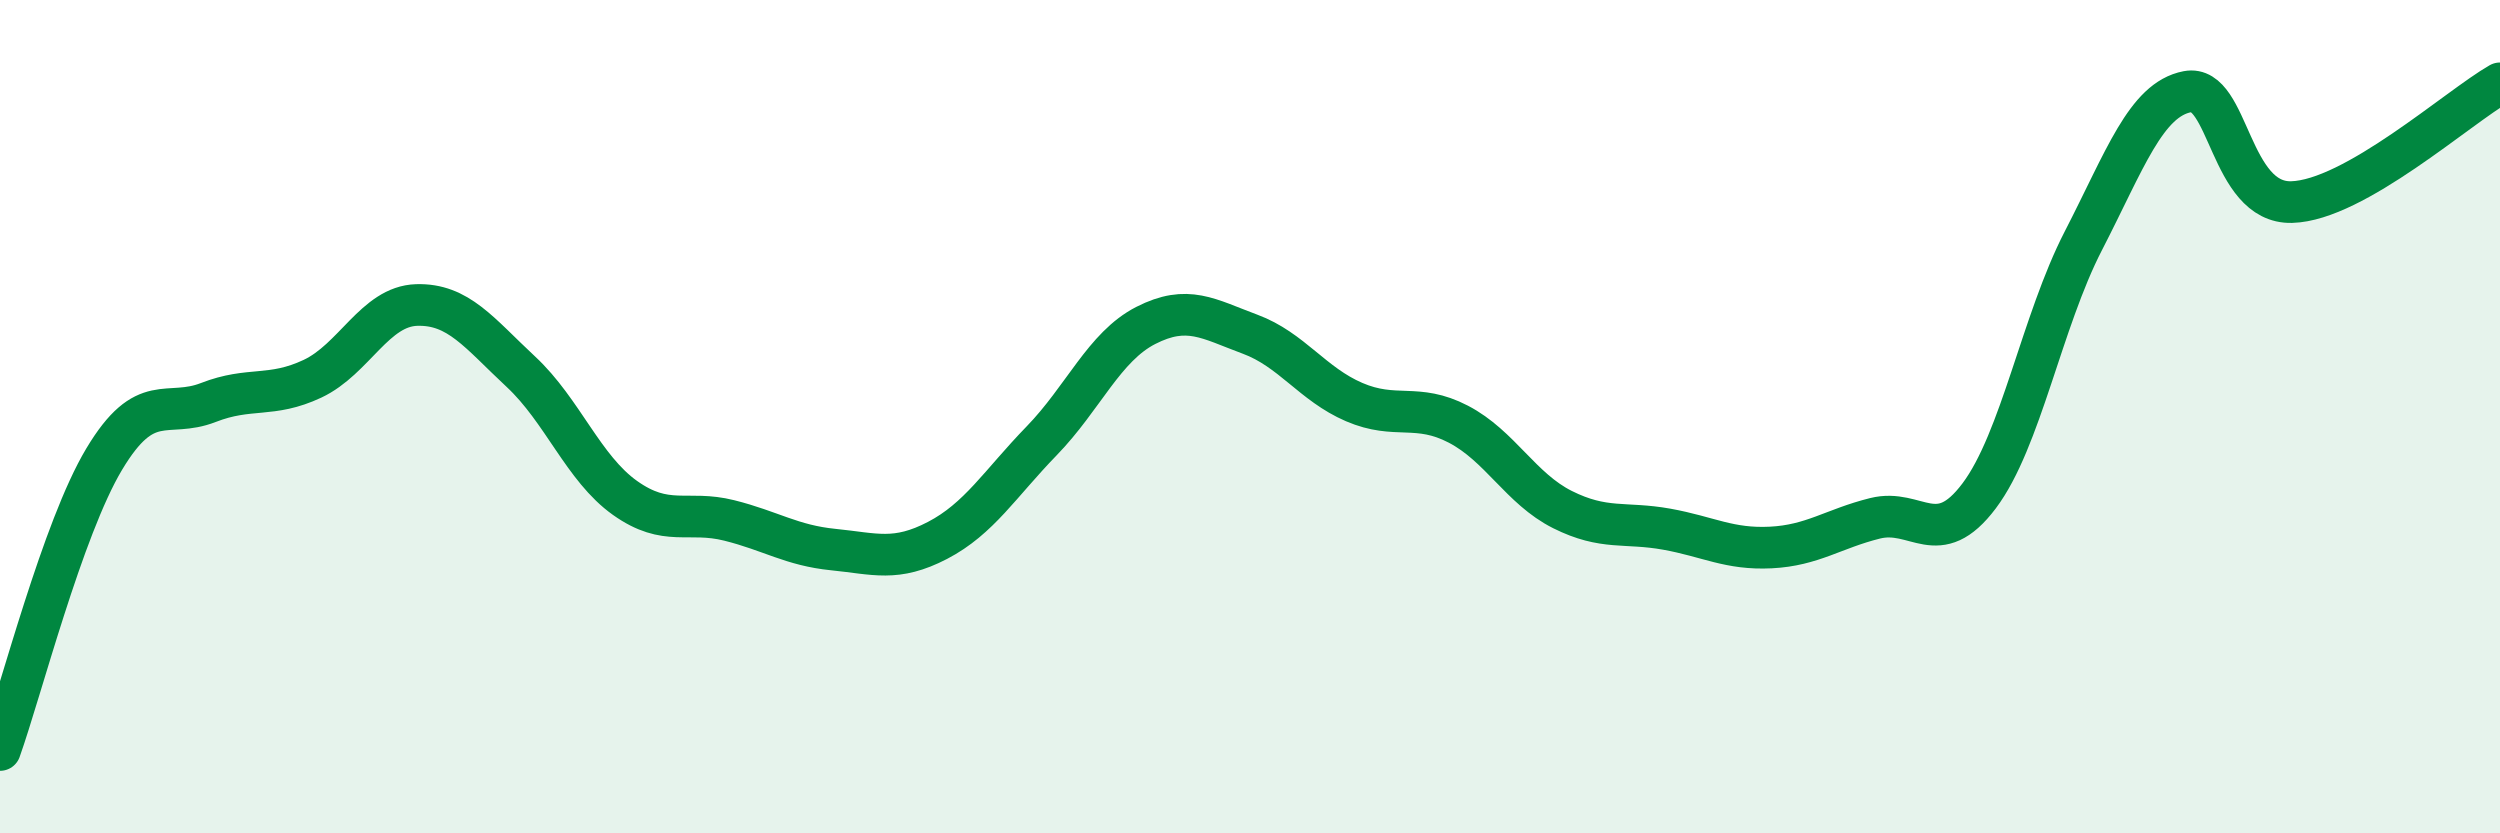
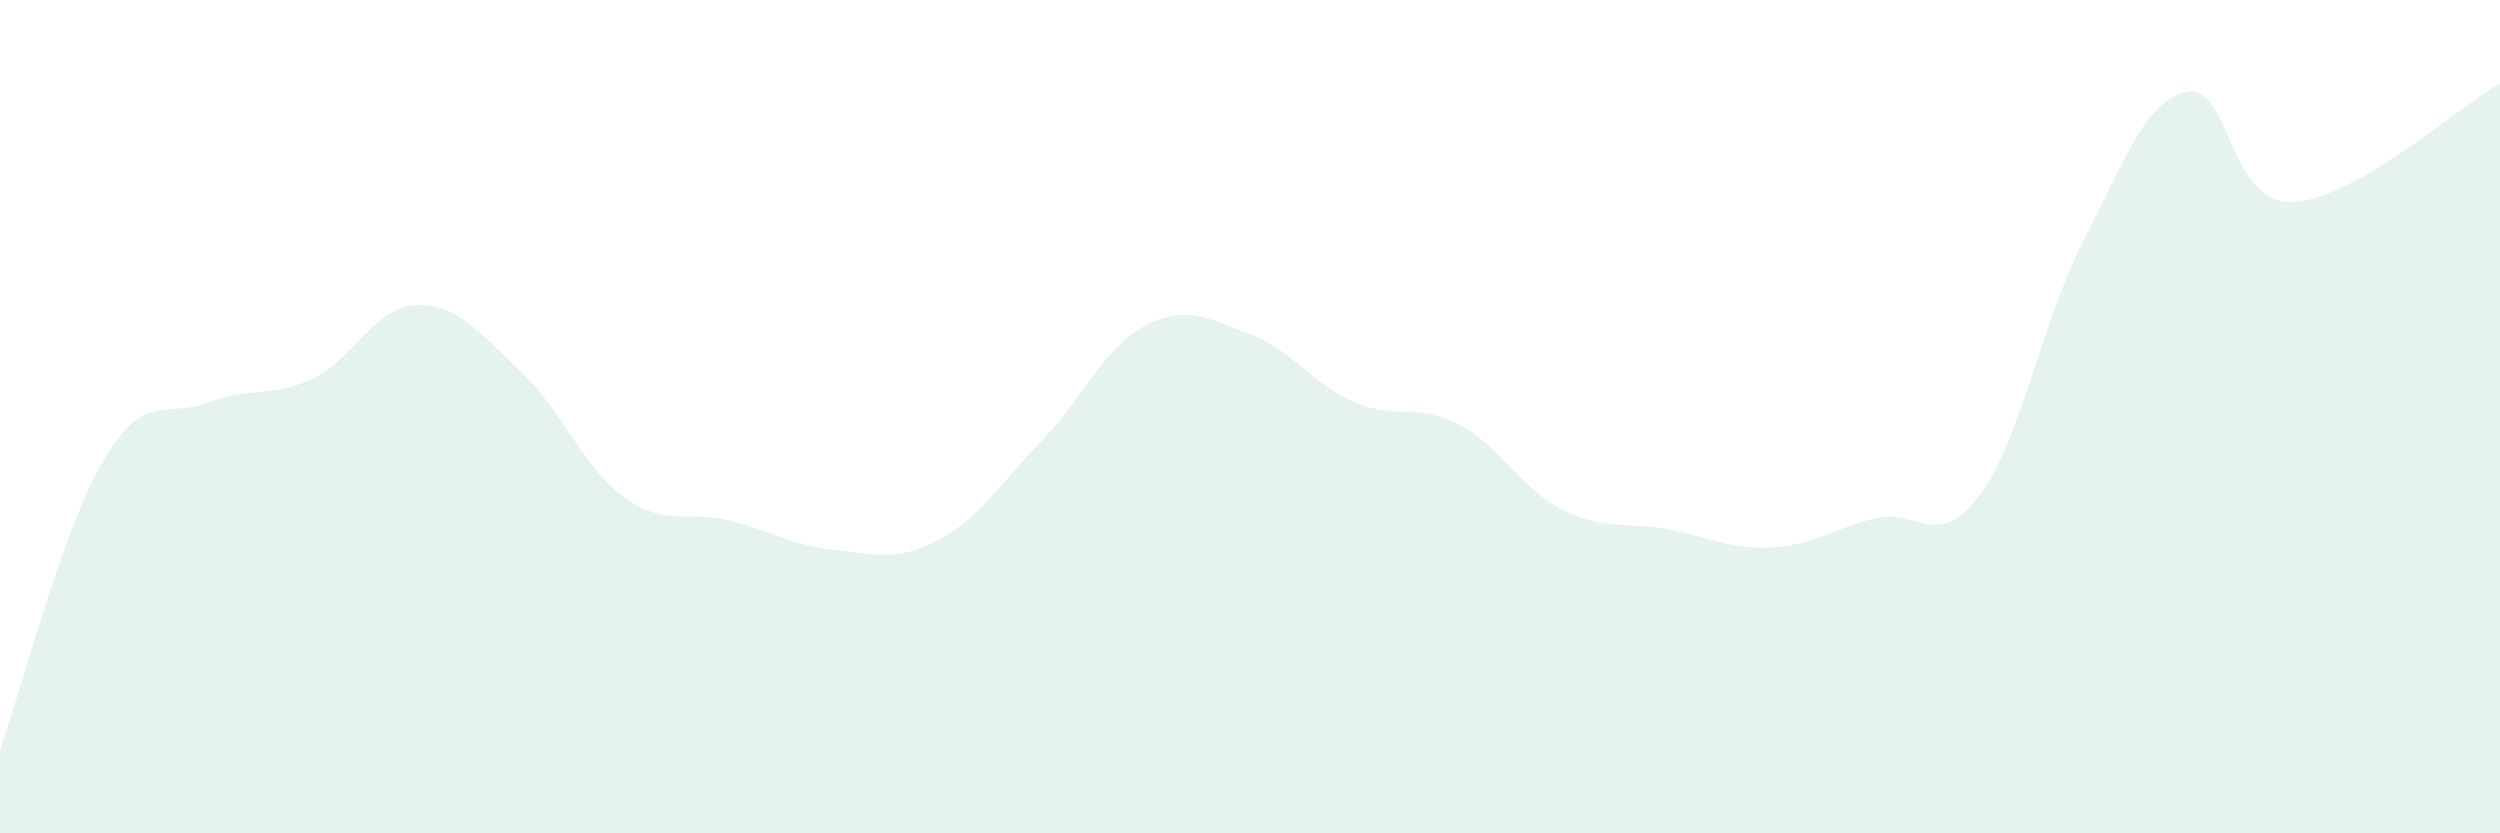
<svg xmlns="http://www.w3.org/2000/svg" width="60" height="20" viewBox="0 0 60 20">
  <path d="M 0,18 C 0.5,16.6 1.5,12.69 2.5,11.02 C 3.5,9.35 4,10.05 5,9.66 C 6,9.27 6.5,9.56 7.5,9.09 C 8.5,8.62 9,7.35 10,7.32 C 11,7.29 11.5,7.99 12.5,8.92 C 13.5,9.85 14,11.24 15,11.95 C 16,12.66 16.5,12.24 17.5,12.49 C 18.5,12.74 19,13.09 20,13.19 C 21,13.29 21.5,13.49 22.5,12.97 C 23.5,12.45 24,11.61 25,10.58 C 26,9.55 26.5,8.32 27.5,7.81 C 28.5,7.3 29,7.65 30,8.02 C 31,8.39 31.5,9.22 32.5,9.65 C 33.5,10.08 34,9.66 35,10.18 C 36,10.7 36.5,11.73 37.5,12.23 C 38.5,12.73 39,12.52 40,12.7 C 41,12.88 41.5,13.19 42.5,13.14 C 43.5,13.09 44,12.69 45,12.44 C 46,12.19 46.5,13.23 47.5,11.9 C 48.5,10.57 49,7.72 50,5.78 C 51,3.84 51.5,2.39 52.5,2.2 C 53.5,2.01 53.5,4.89 55,4.85 C 56.5,4.81 59,2.57 60,2L60 20L0 20Z" fill="#008740" opacity="0.1" stroke-linecap="round" stroke-linejoin="round" />
-   <path d="M 0,18 C 0.5,16.6 1.5,12.69 2.5,11.02 C 3.5,9.35 4,10.05 5,9.66 C 6,9.27 6.5,9.56 7.5,9.09 C 8.5,8.62 9,7.35 10,7.32 C 11,7.29 11.5,7.99 12.5,8.92 C 13.5,9.85 14,11.24 15,11.95 C 16,12.66 16.5,12.24 17.5,12.49 C 18.5,12.74 19,13.09 20,13.19 C 21,13.29 21.5,13.49 22.5,12.97 C 23.5,12.45 24,11.61 25,10.58 C 26,9.55 26.5,8.32 27.5,7.81 C 28.5,7.3 29,7.65 30,8.02 C 31,8.39 31.5,9.22 32.5,9.65 C 33.5,10.08 34,9.66 35,10.18 C 36,10.7 36.5,11.73 37.5,12.23 C 38.5,12.73 39,12.52 40,12.7 C 41,12.88 41.5,13.19 42.5,13.14 C 43.5,13.09 44,12.69 45,12.44 C 46,12.19 46.5,13.23 47.5,11.9 C 48.5,10.57 49,7.72 50,5.78 C 51,3.84 51.5,2.39 52.5,2.2 C 53.5,2.01 53.5,4.89 55,4.85 C 56.5,4.81 59,2.57 60,2" stroke="#008740" stroke-width="1" fill="none" stroke-linecap="round" stroke-linejoin="round" />
</svg>